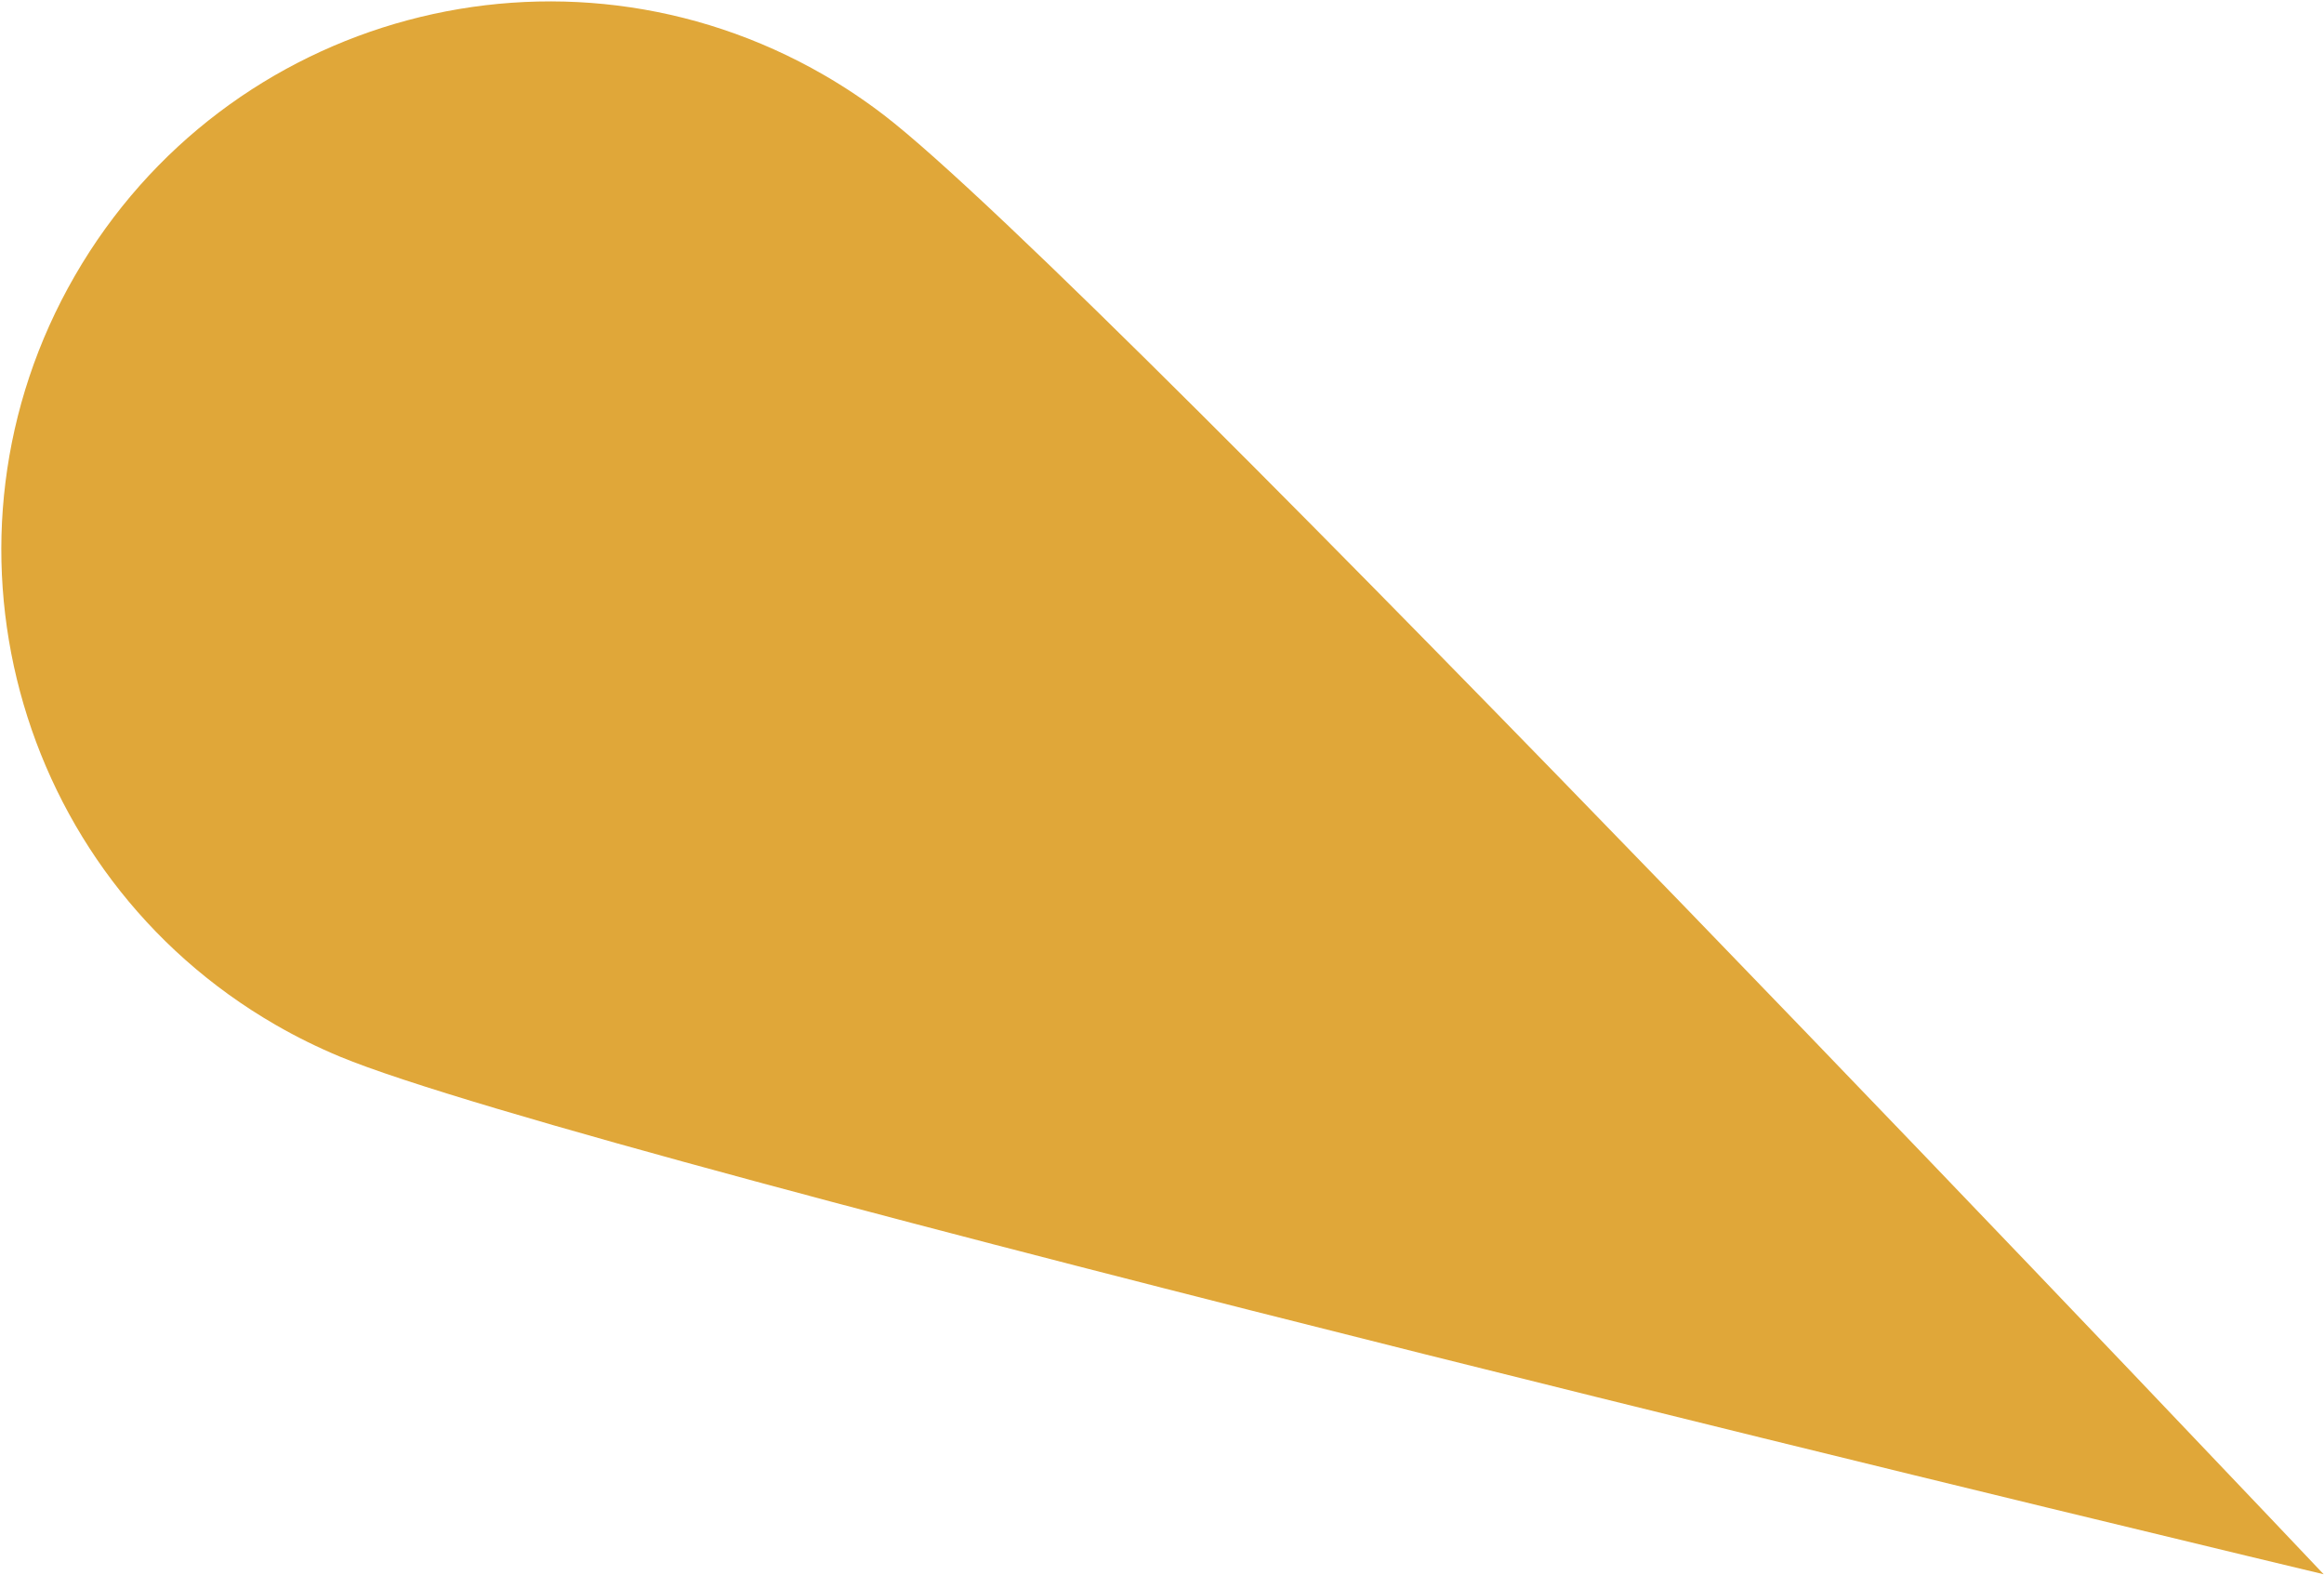
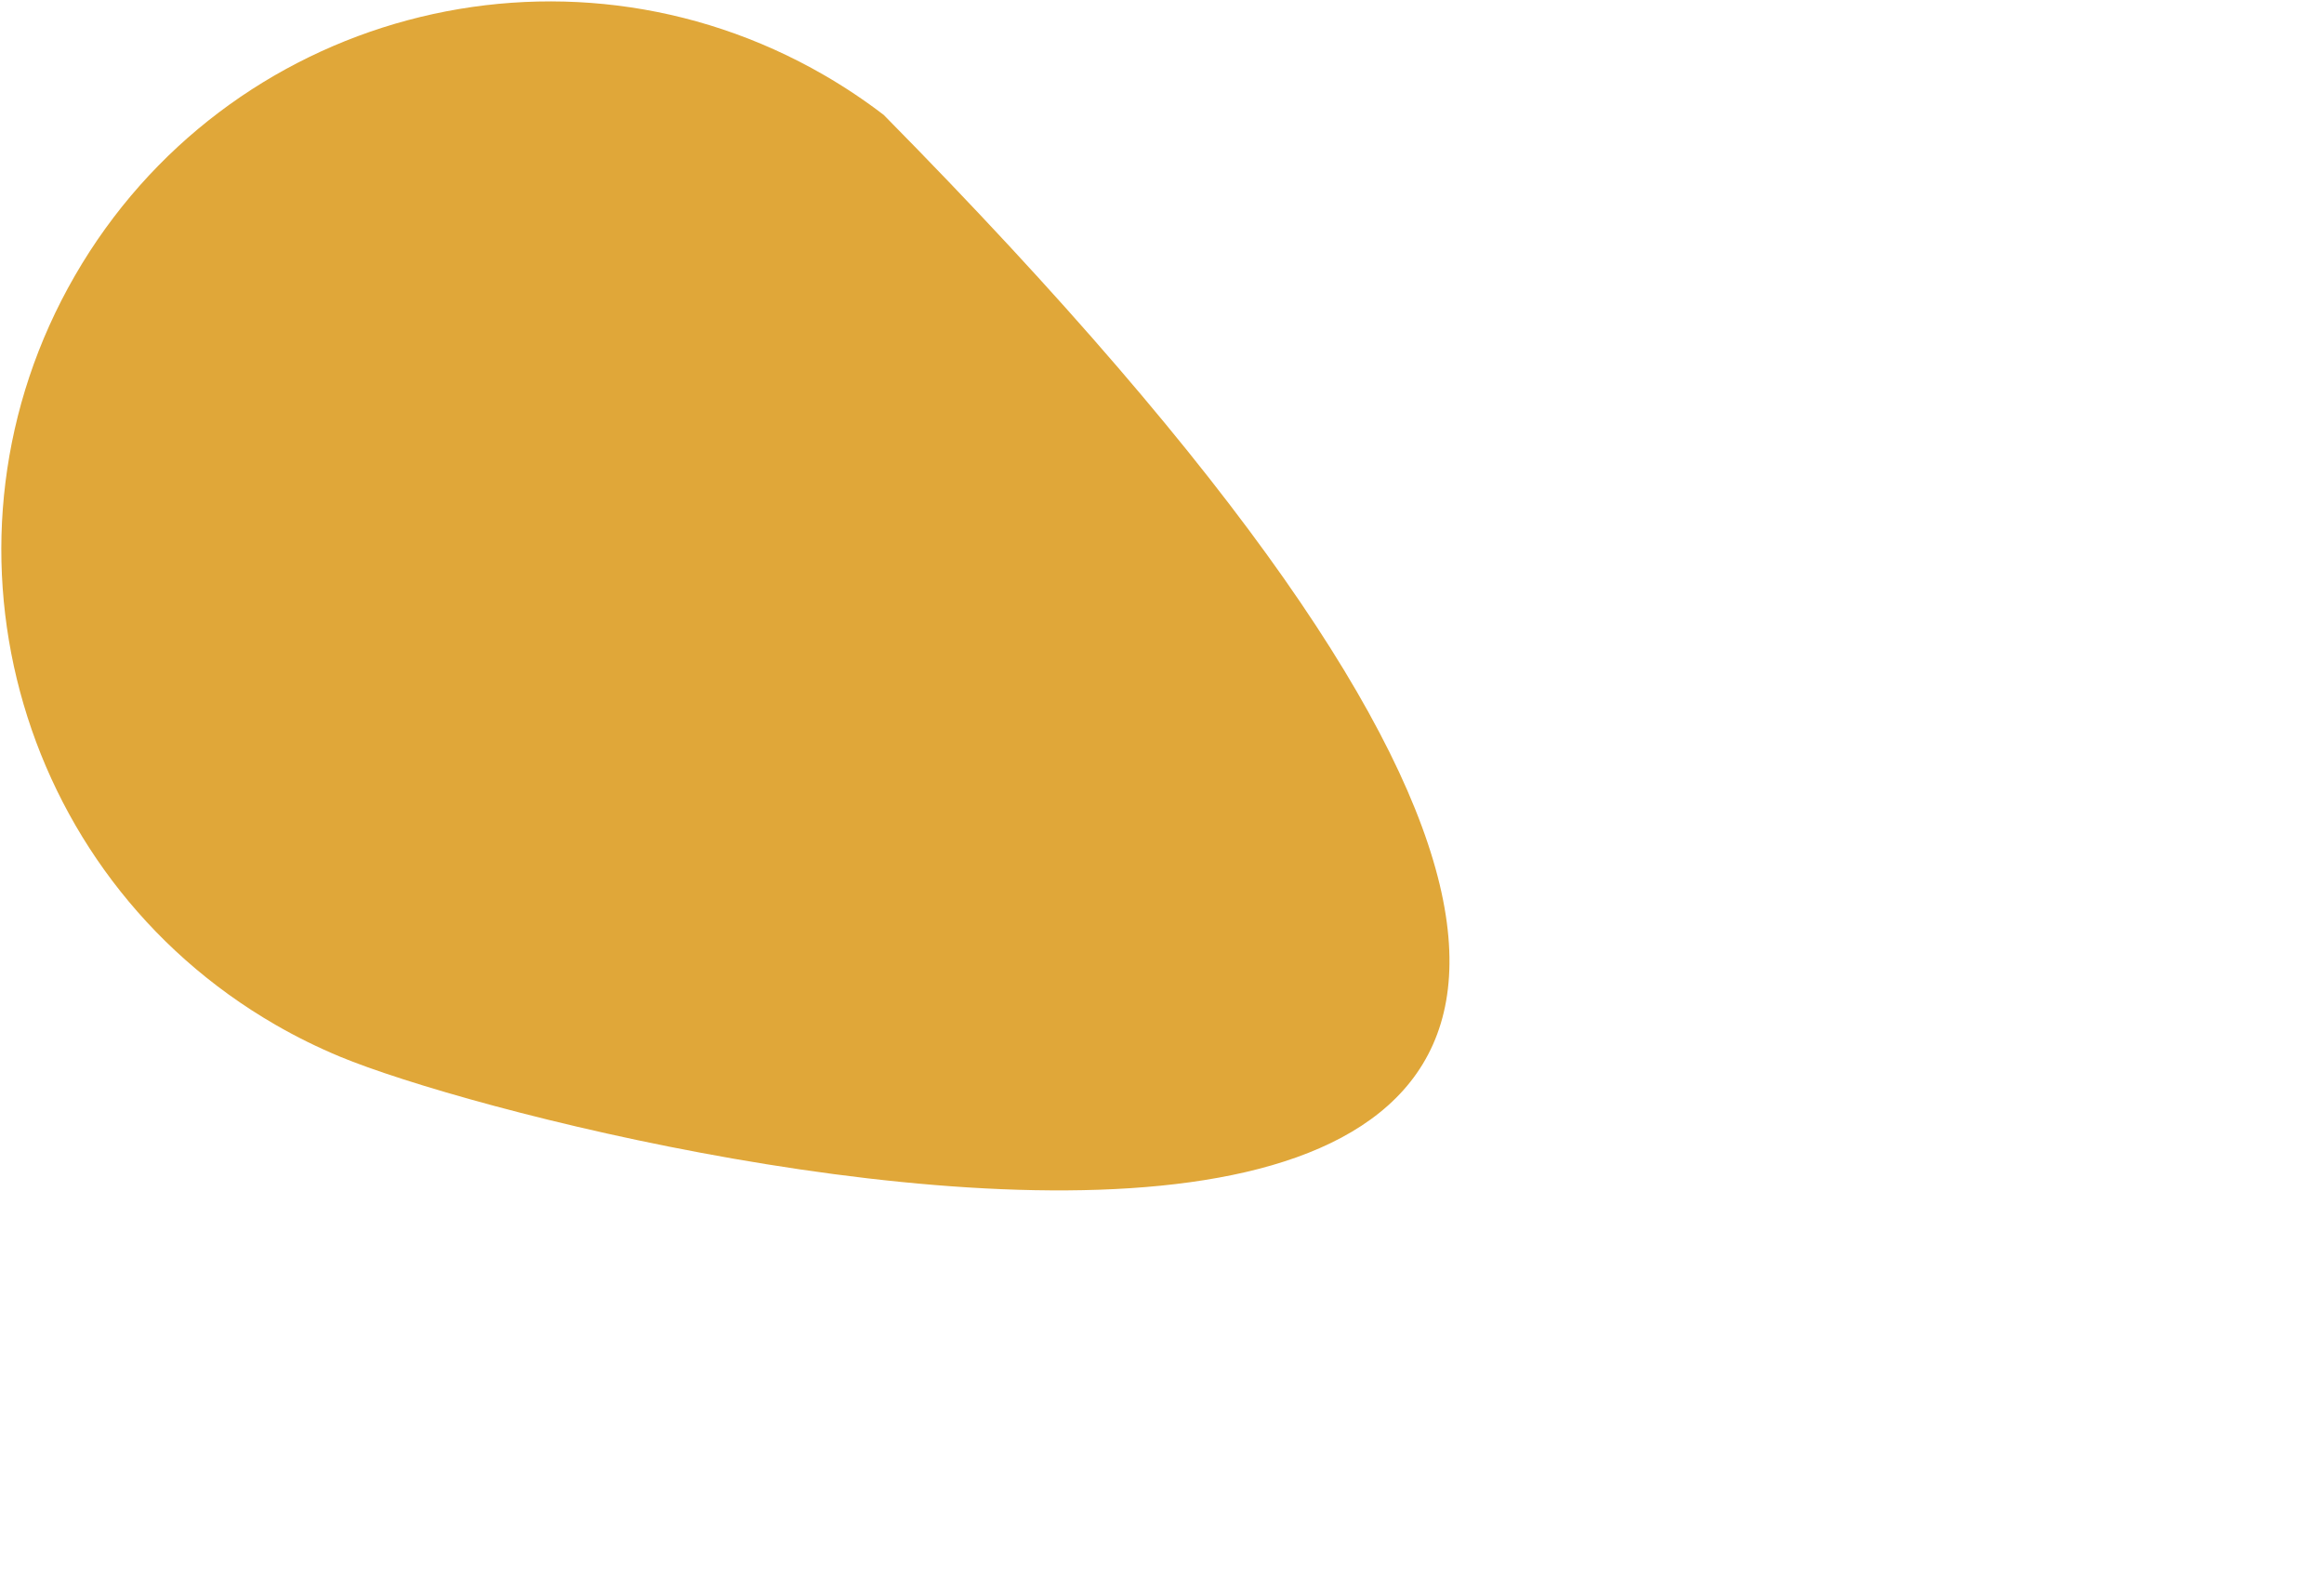
<svg xmlns="http://www.w3.org/2000/svg" width="1575" height="1067" viewBox="0 0 1575 1067" fill="none">
-   <path d="M50.746 186.817C153.362 9.08 380.622 -51.818 558.352 50.794C572.627 59.036 586.136 68.096 598.901 77.861C744.798 189.616 1574.78 1066.72 1574.78 1066.72C1574.78 1066.72 400.196 786.485 230.464 716.012C215.625 709.84 201.025 702.671 186.749 694.429C9.019 591.817 -51.871 364.555 50.746 186.817Z" fill="#E0A739" />
+   <path d="M50.746 186.817C153.362 9.08 380.622 -51.818 558.352 50.794C572.627 59.036 586.136 68.096 598.901 77.861C1574.78 1066.72 400.196 786.485 230.464 716.012C215.625 709.84 201.025 702.671 186.749 694.429C9.019 591.817 -51.871 364.555 50.746 186.817Z" fill="#E0A739" />
</svg>